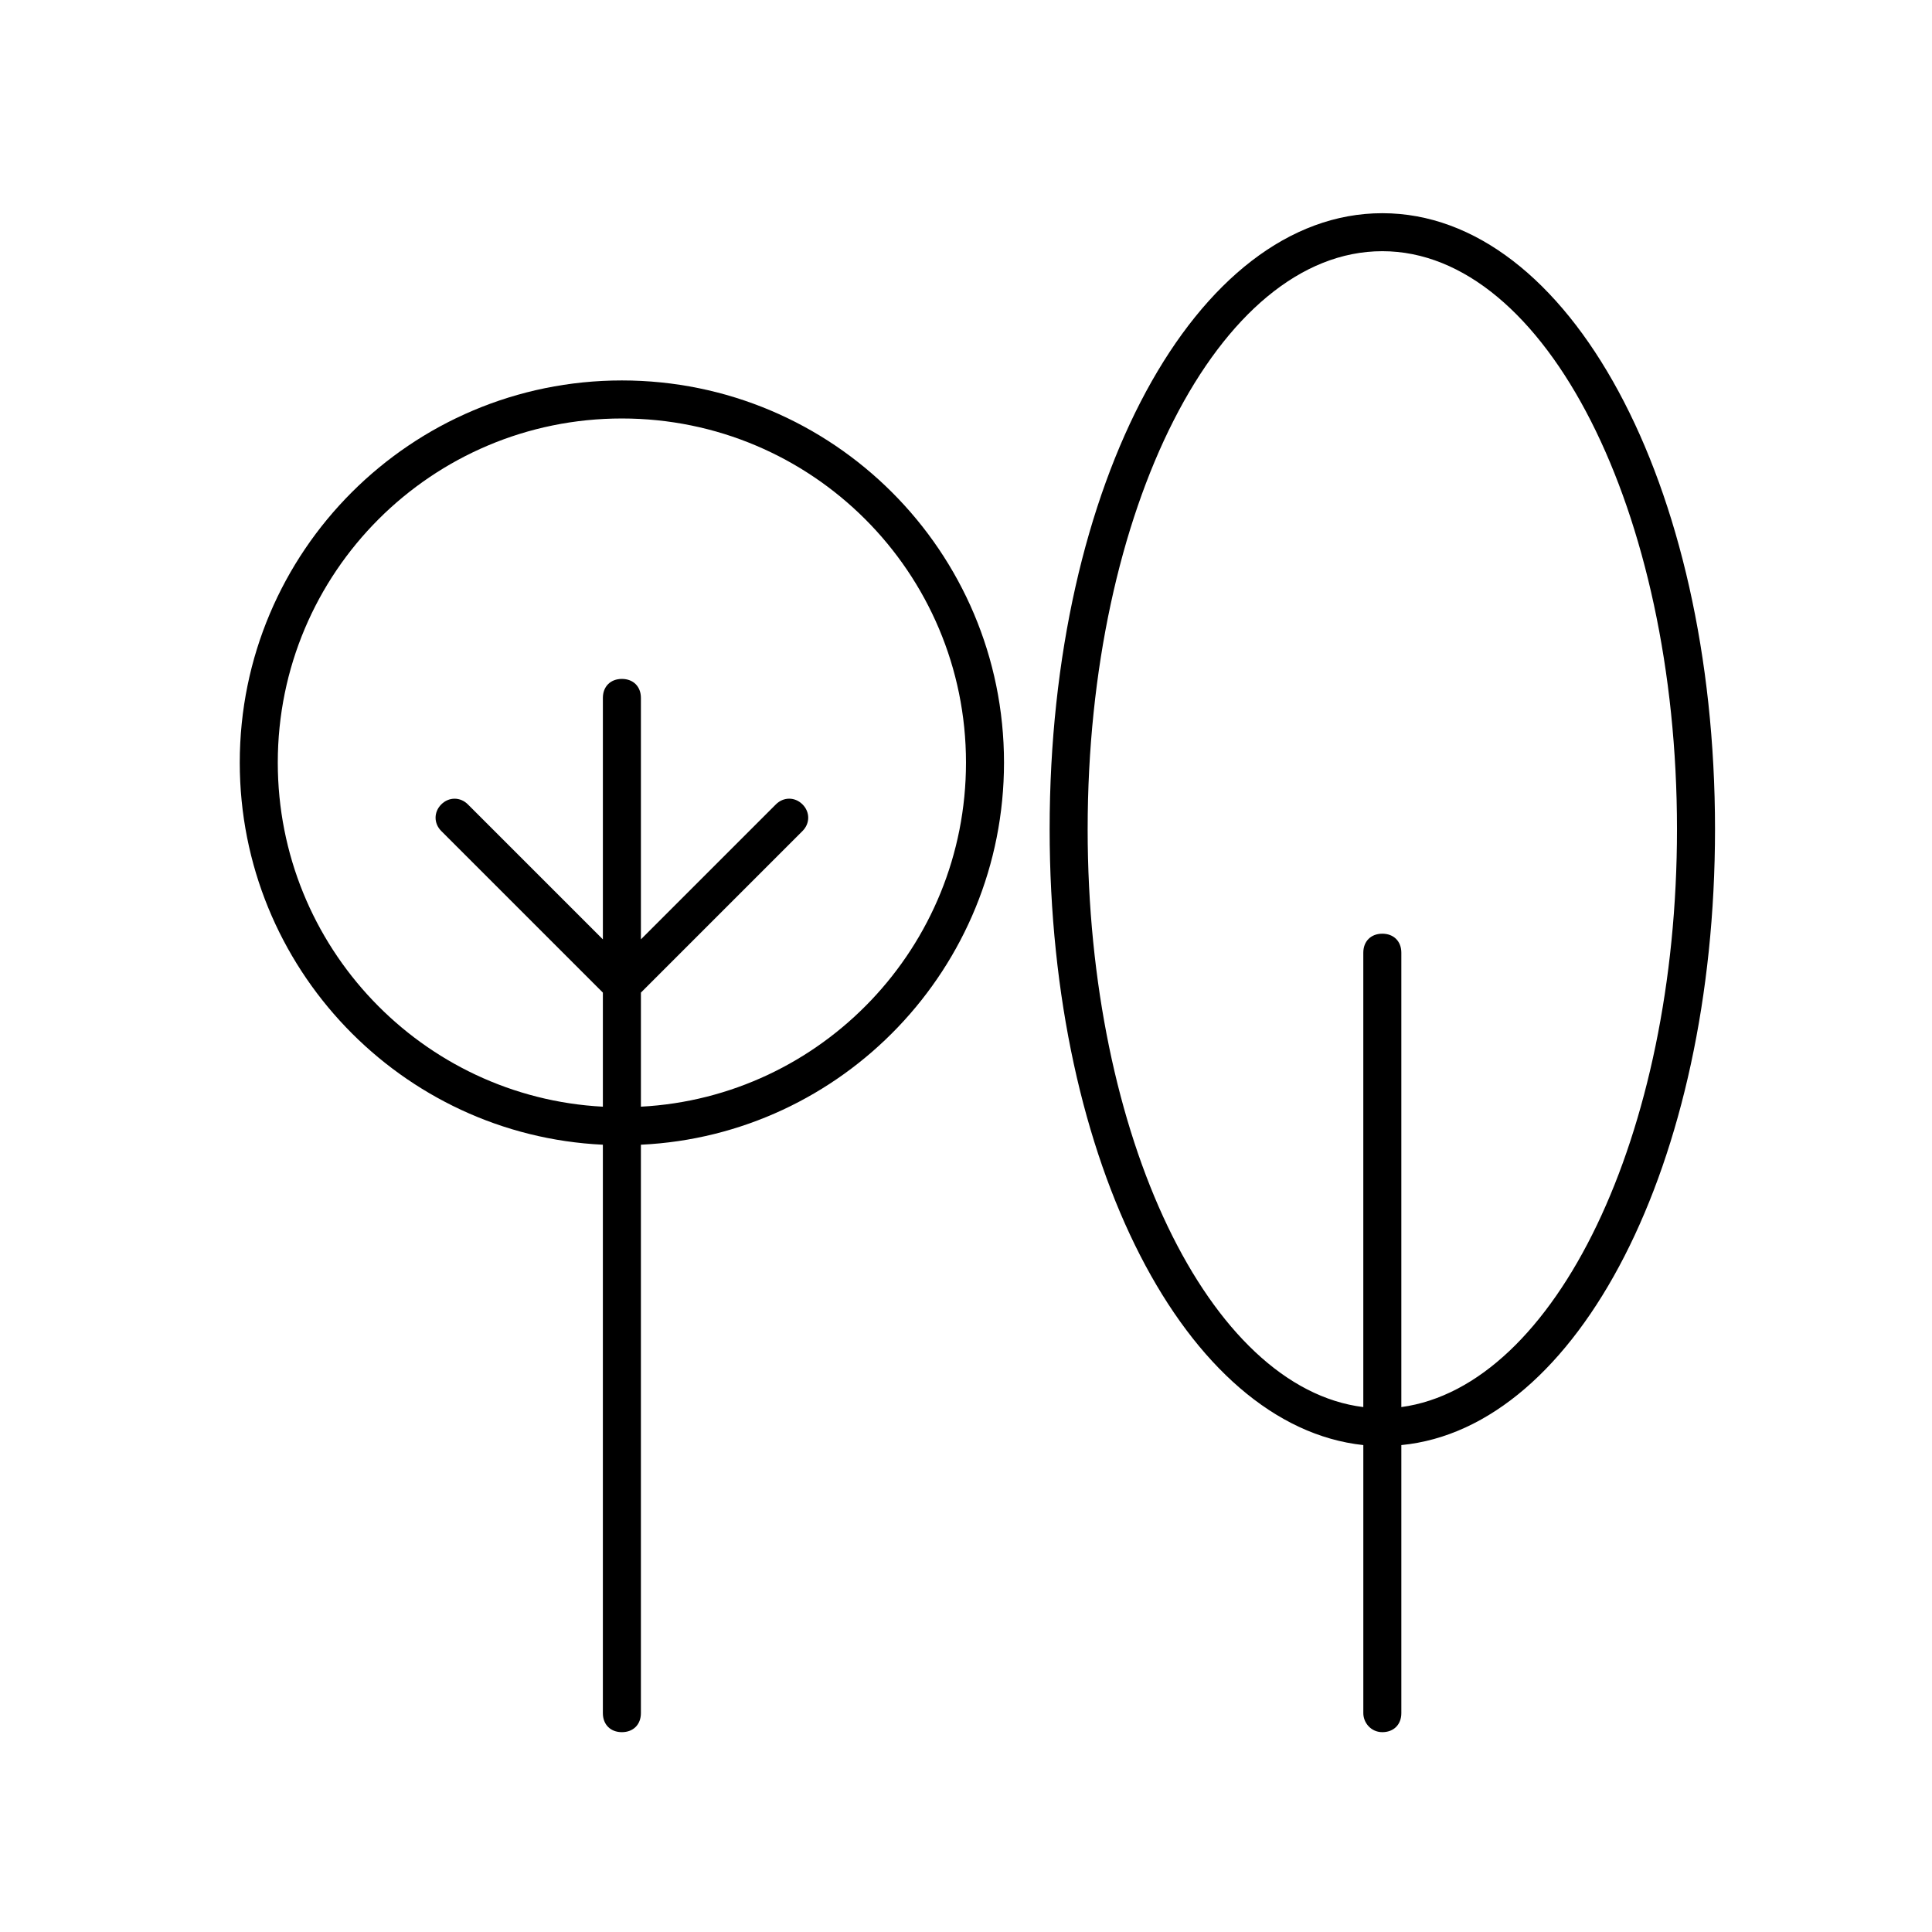
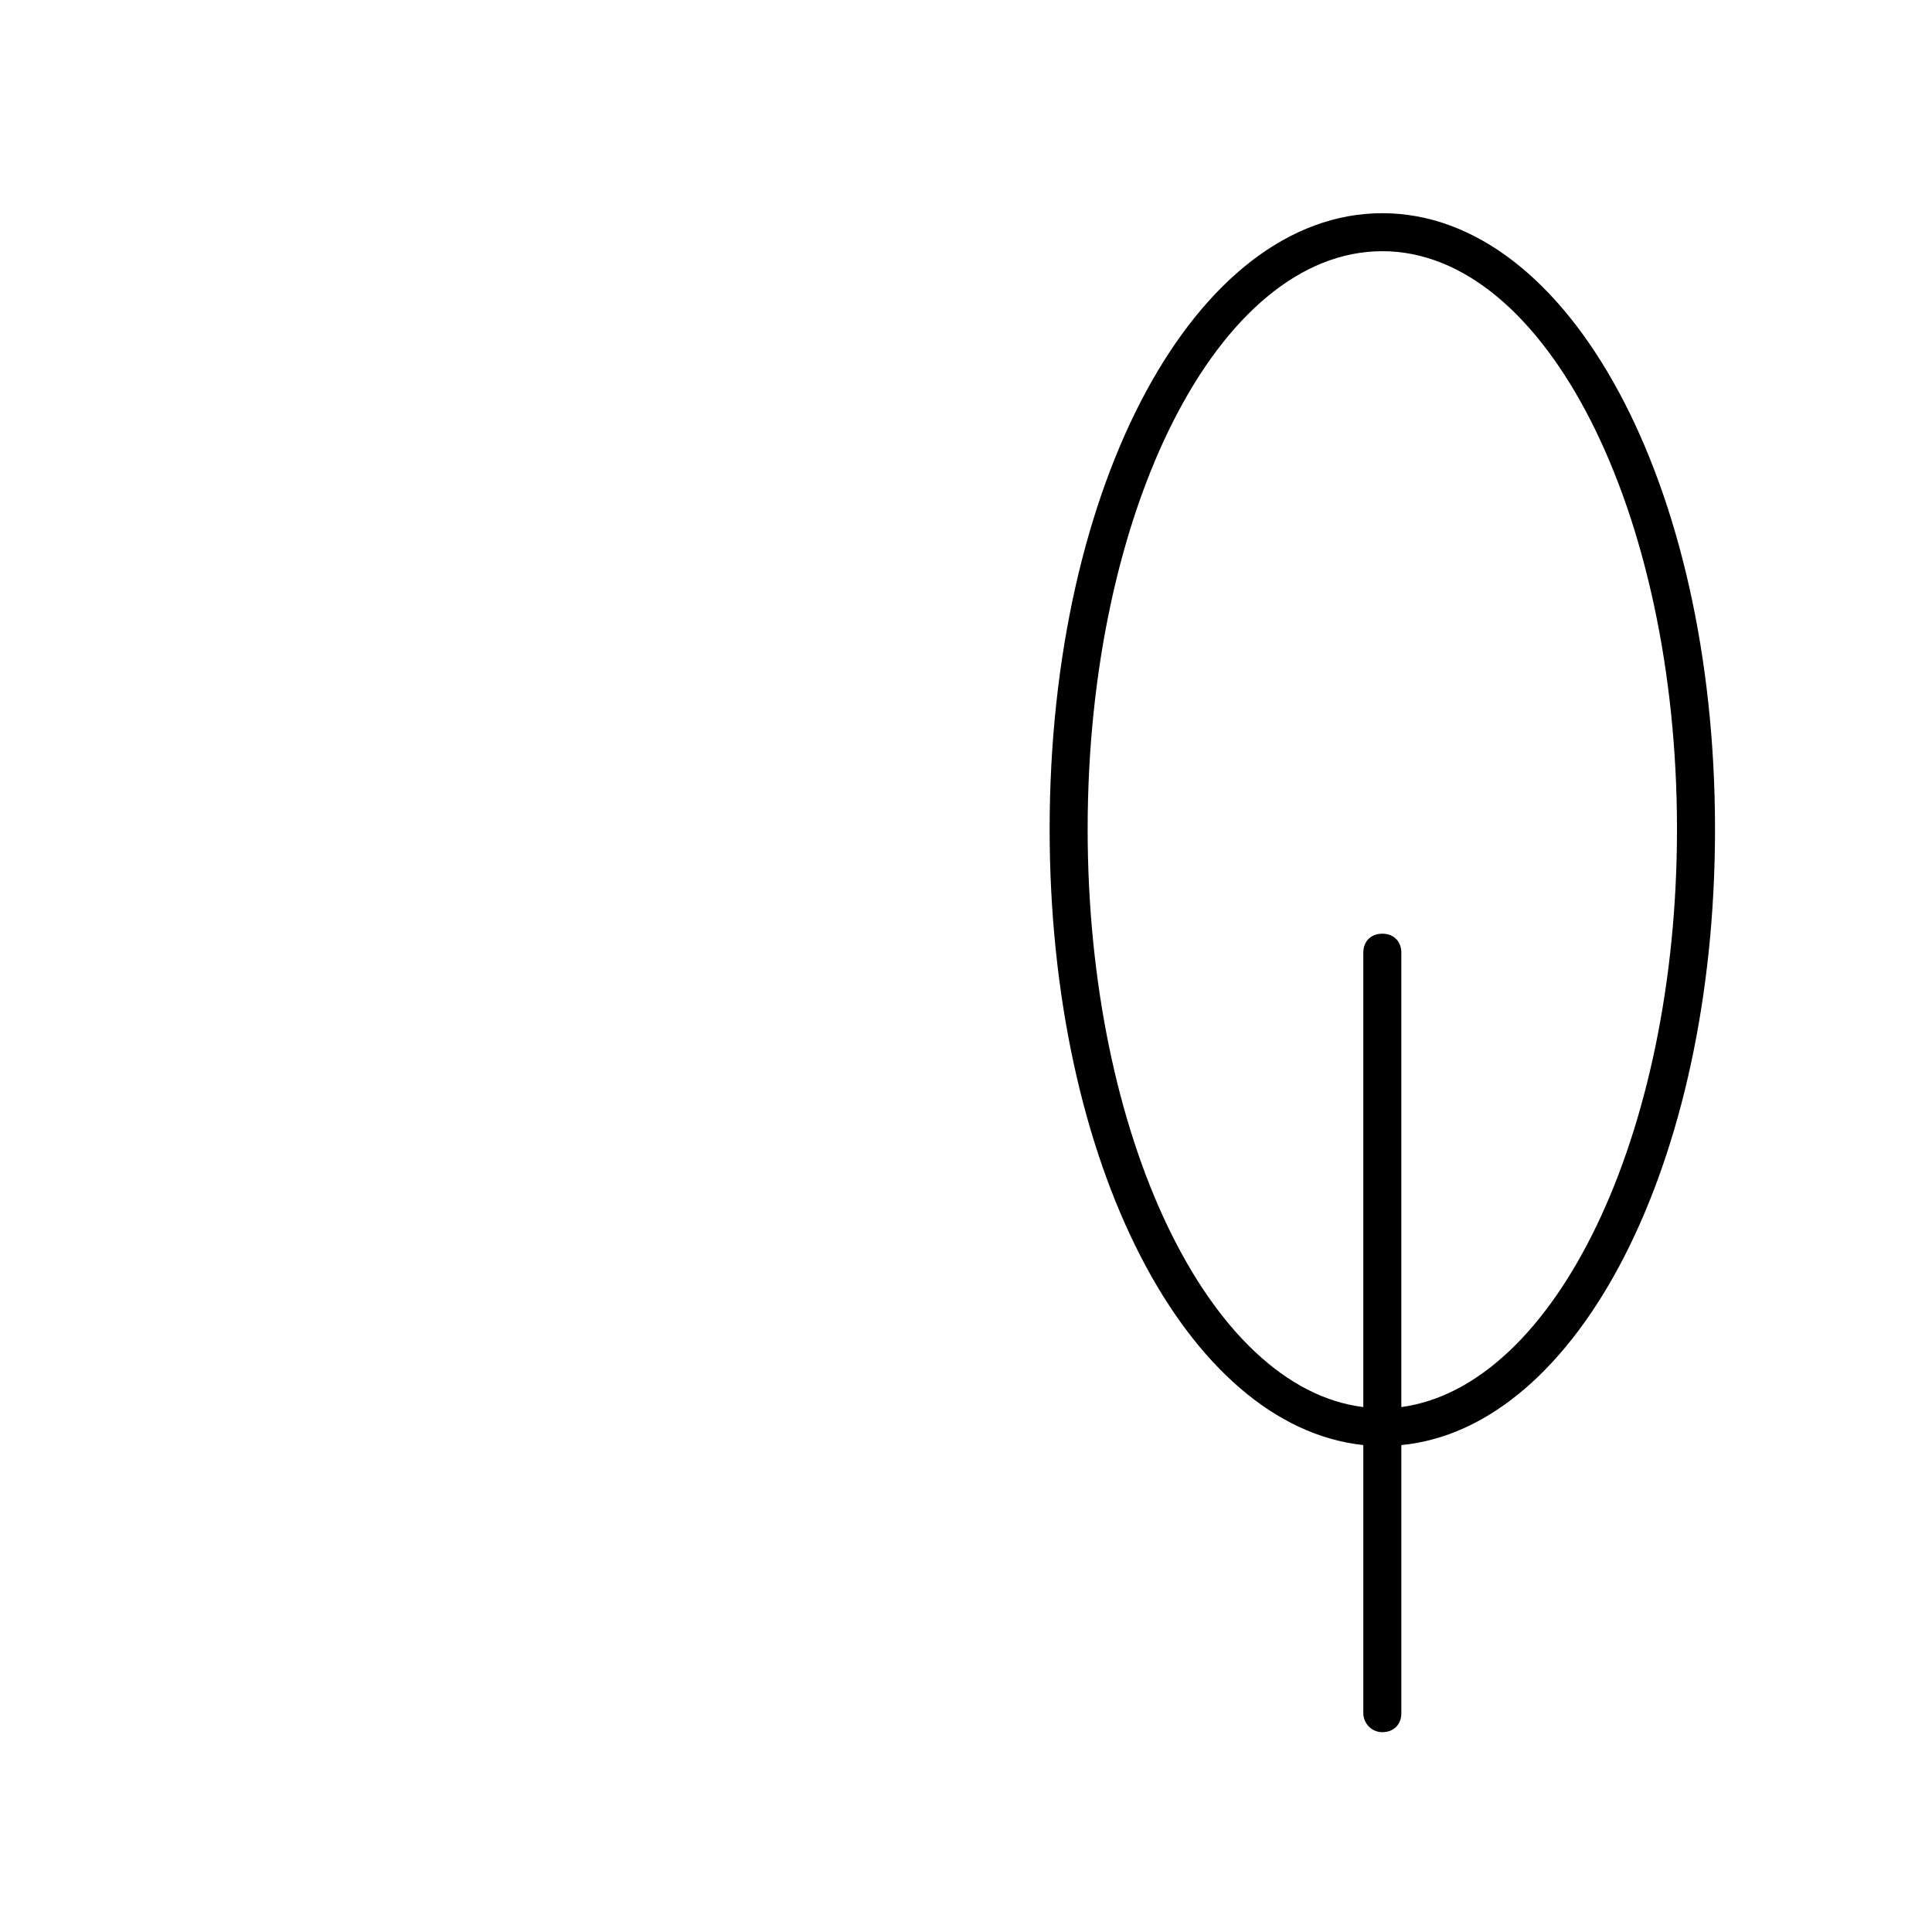
<svg xmlns="http://www.w3.org/2000/svg" fill="#000000" width="800px" height="800px" version="1.1" viewBox="144 144 512 512">
  <g>
-     <path d="m308.81 244.82c-55.922 0-101.27 45.344-101.27 101.27 0 54.41 42.824 98.746 96.227 101.27v150.64c0 3.023 2.016 5.039 5.039 5.039 3.023 0 5.039-2.016 5.039-5.039v-150.64c53.402-2.519 96.227-46.852 96.227-101.27 0-55.922-45.344-101.27-101.27-101.27zm5.039 192.46v-30.23l42.824-42.824c2.016-2.016 2.016-5.039 0-7.055s-5.039-2.016-7.055 0l-35.77 35.77v-63.98c0-3.023-2.016-5.039-5.039-5.039-3.023 0-5.039 2.016-5.039 5.039v63.984l-35.77-35.77c-2.016-2.016-5.039-2.016-7.055 0-2.016 2.016-2.016 5.039 0 7.055l42.824 42.824v30.23c-47.863-2.519-86.152-42.32-86.152-91.191 0-50.383 40.809-91.191 91.191-91.191 50.383 0 91.191 40.809 91.191 91.188 0 48.871-38.289 88.672-86.152 91.191z" />
    <path d="m510.33 603.04c3.023 0 5.039-2.016 5.039-5.039v-71.039c46.855-4.535 83.129-74.562 83.129-163.23 0-91.691-38.793-163.23-88.168-163.23-49.371 0-88.164 71.543-88.164 163.23 0 88.672 36.273 158.2 83.129 163.23v71.039c-0.004 2.519 2.012 5.039 5.035 5.039zm-78.09-239.31c0-84.641 34.762-153.16 78.09-153.16s78.09 69.023 78.09 153.16c0 81.113-32.242 147.62-73.051 153.16v-120.41c0-3.023-2.016-5.039-5.039-5.039-3.023 0-5.039 2.016-5.039 5.039v120.41c-40.809-5.039-73.051-71.543-73.051-153.16z" />
  </g>
</svg>